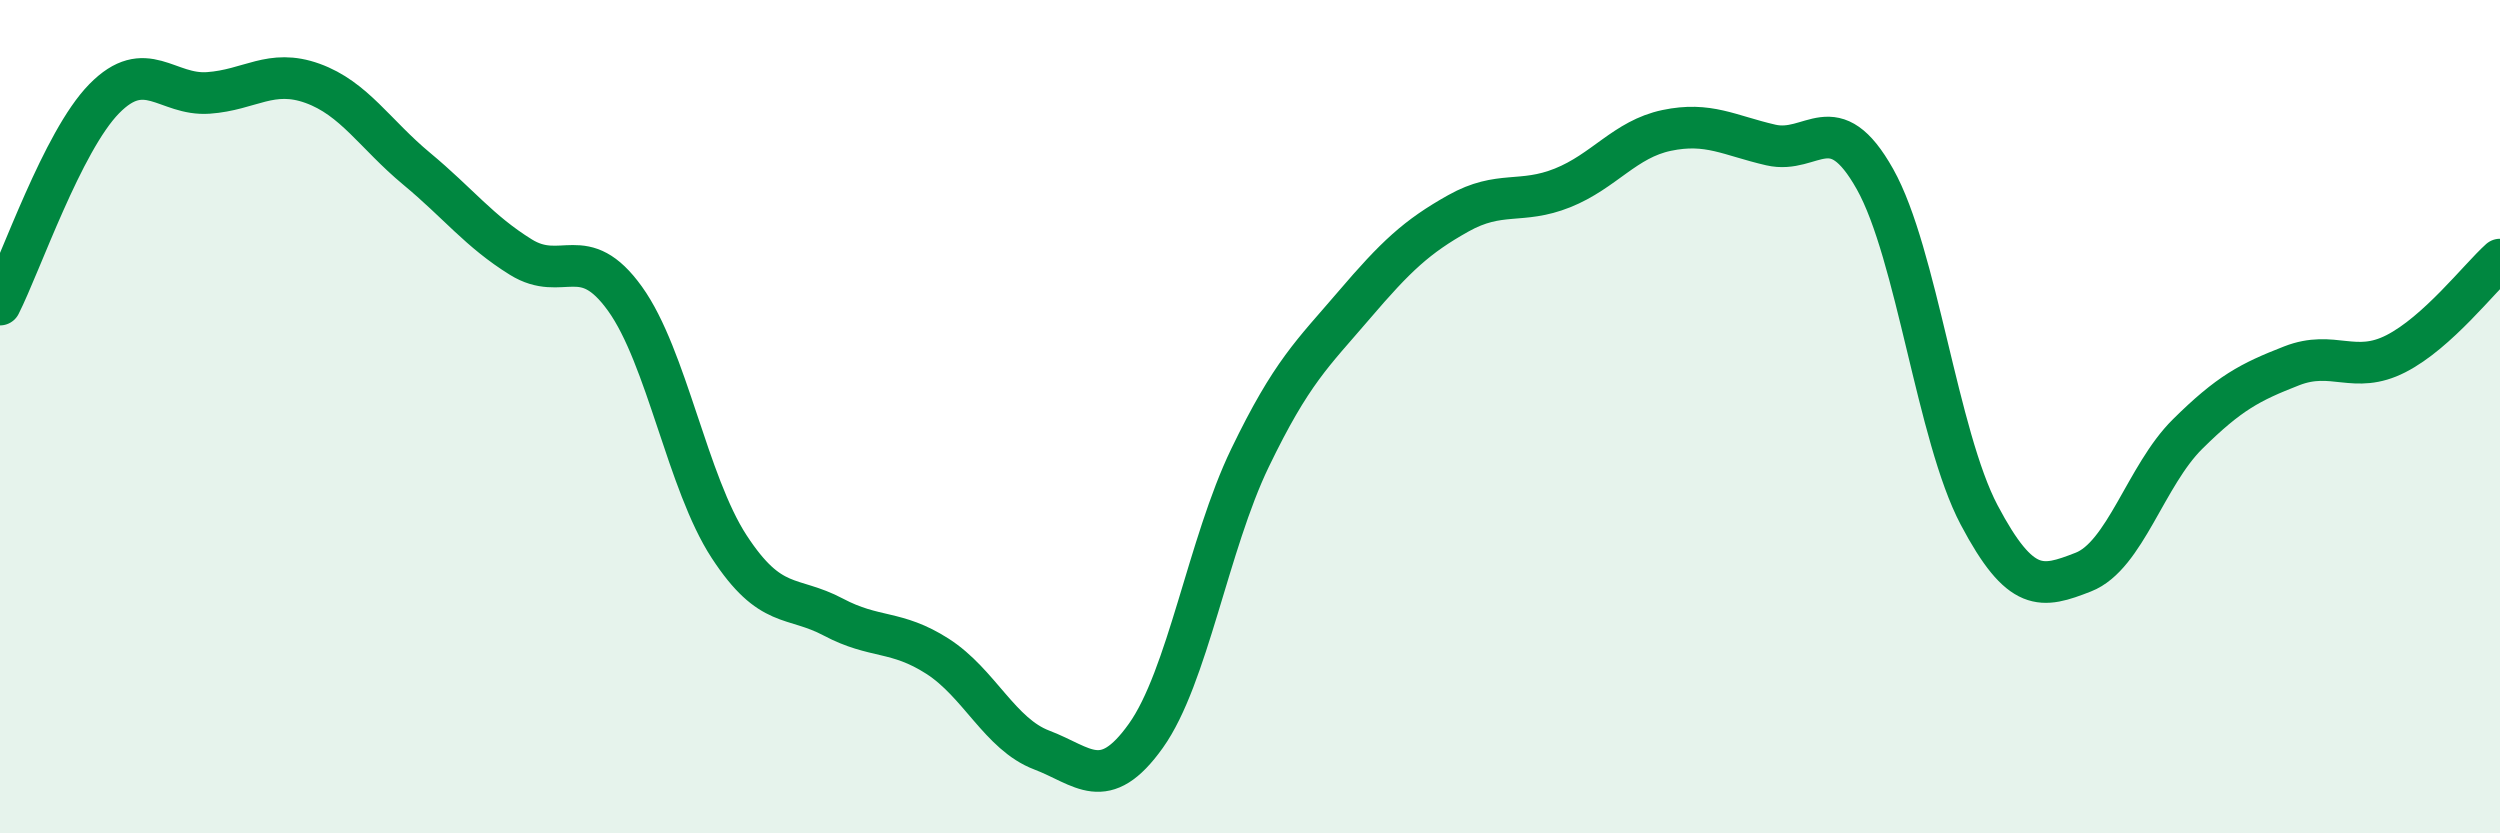
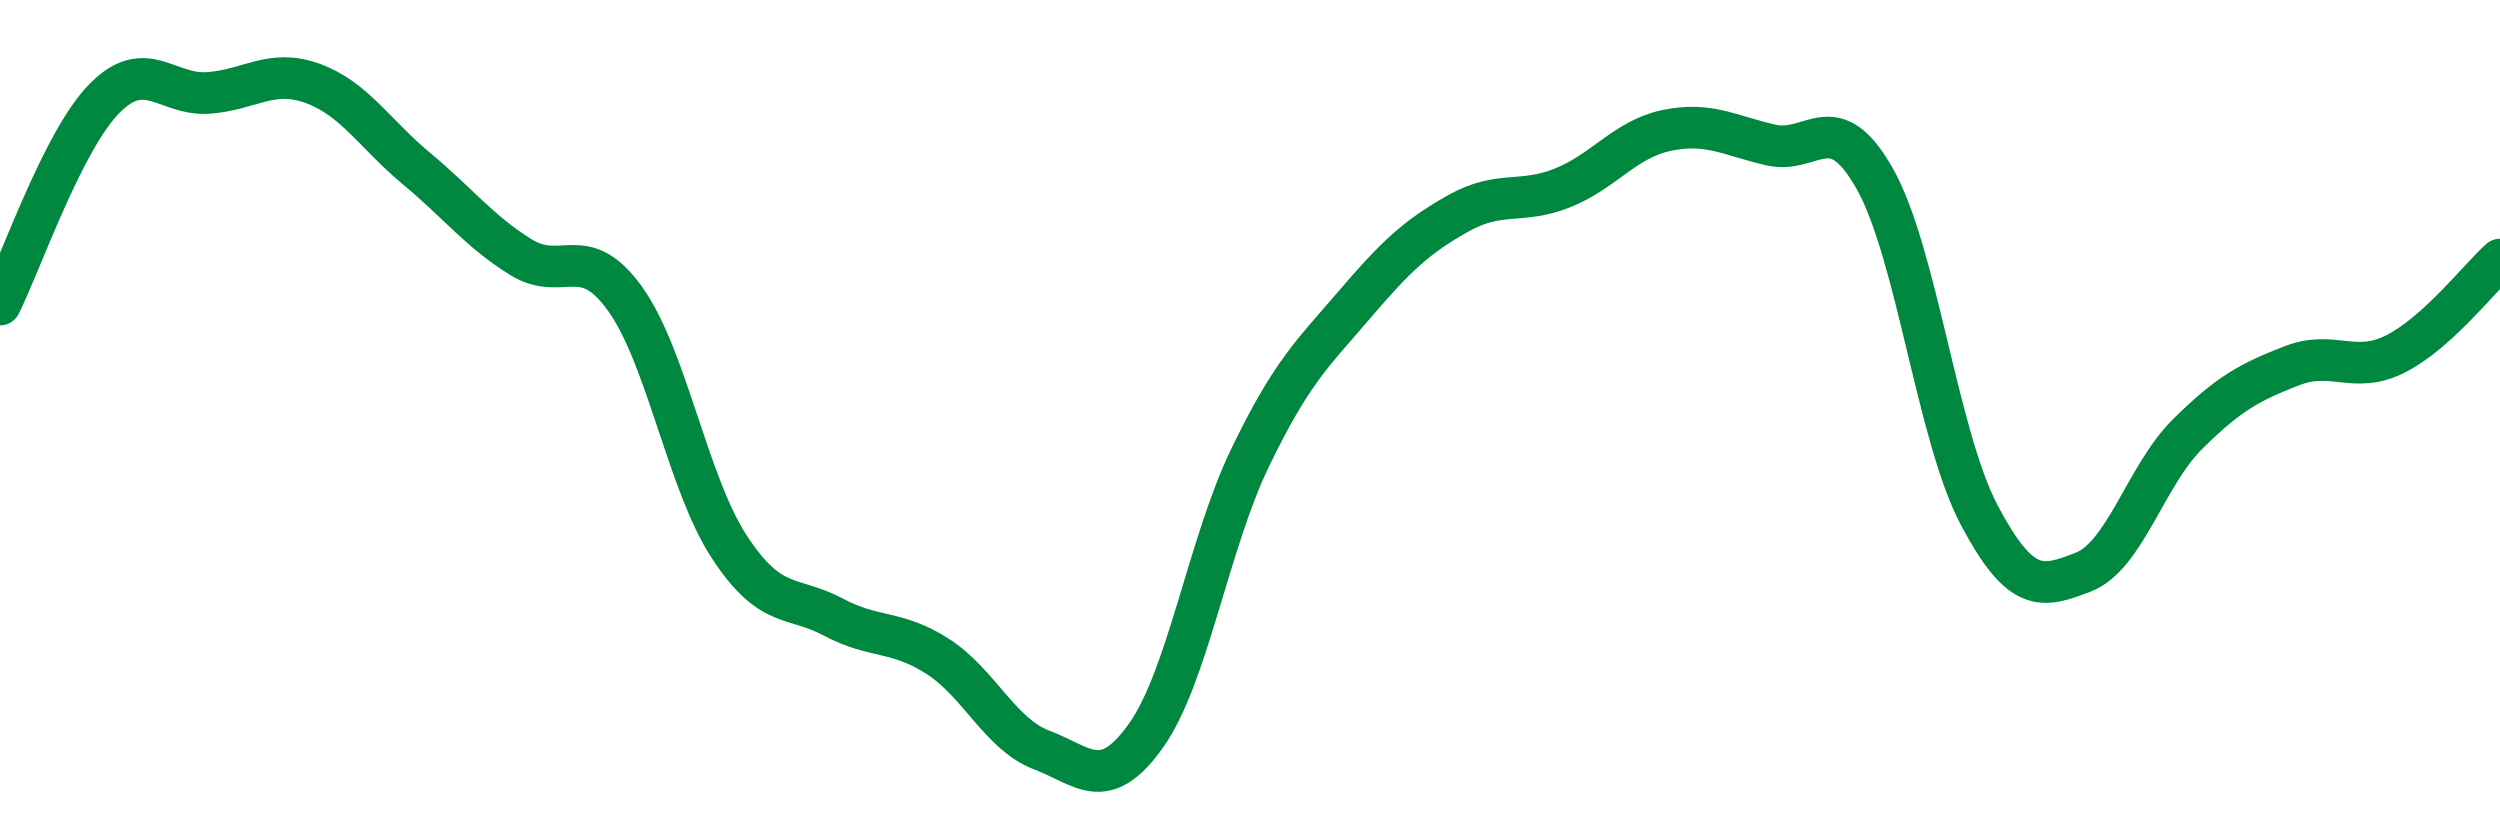
<svg xmlns="http://www.w3.org/2000/svg" width="60" height="20" viewBox="0 0 60 20">
-   <path d="M 0,7.31 C 0.5,6.32 1.5,3.39 2.5,2.37 C 3.5,1.35 4,2.3 5,2.23 C 6,2.16 6.5,1.64 7.5,2 C 8.5,2.36 9,3.22 10,4.05 C 11,4.88 11.5,5.55 12.5,6.17 C 13.5,6.79 14,5.78 15,7.17 C 16,8.56 16.5,11.59 17.5,13.12 C 18.5,14.65 19,14.28 20,14.81 C 21,15.34 21.5,15.11 22.5,15.75 C 23.5,16.39 24,17.62 25,18 C 26,18.38 26.5,19.06 27.5,17.66 C 28.5,16.26 29,13.06 30,10.99 C 31,8.92 31.5,8.49 32.5,7.32 C 33.5,6.15 34,5.68 35,5.12 C 36,4.56 36.5,4.91 37.5,4.51 C 38.5,4.11 39,3.34 40,3.13 C 41,2.92 41.5,3.25 42.5,3.48 C 43.5,3.71 44,2.52 45,4.3 C 46,6.08 46.5,10.47 47.5,12.36 C 48.5,14.25 49,14.12 50,13.73 C 51,13.34 51.5,11.41 52.5,10.42 C 53.5,9.43 54,9.17 55,8.78 C 56,8.39 56.5,9 57.5,8.49 C 58.5,7.98 59.5,6.68 60,6.23L60 20L0 20Z" fill="#008740" opacity="0.1" stroke-linecap="round" stroke-linejoin="round" />
  <path d="M 0,7.31 C 0.5,6.32 1.5,3.39 2.5,2.37 C 3.5,1.35 4,2.3 5,2.23 C 6,2.16 6.5,1.64 7.5,2 C 8.5,2.36 9,3.22 10,4.05 C 11,4.88 11.5,5.55 12.5,6.17 C 13.5,6.79 14,5.78 15,7.17 C 16,8.56 16.5,11.59 17.5,13.12 C 18.5,14.65 19,14.28 20,14.81 C 21,15.34 21.5,15.11 22.5,15.75 C 23.5,16.39 24,17.62 25,18 C 26,18.38 26.5,19.06 27.5,17.66 C 28.5,16.26 29,13.06 30,10.99 C 31,8.92 31.5,8.49 32.5,7.32 C 33.5,6.15 34,5.68 35,5.12 C 36,4.56 36.5,4.91 37.5,4.51 C 38.5,4.11 39,3.34 40,3.13 C 41,2.92 41.5,3.25 42.5,3.48 C 43.5,3.71 44,2.52 45,4.3 C 46,6.08 46.5,10.47 47.5,12.36 C 48.5,14.25 49,14.12 50,13.73 C 51,13.34 51.5,11.41 52.5,10.42 C 53.5,9.43 54,9.17 55,8.78 C 56,8.39 56.5,9 57.5,8.49 C 58.5,7.98 59.5,6.68 60,6.23" stroke="#008740" stroke-width="1" fill="none" stroke-linecap="round" stroke-linejoin="round" />
</svg>